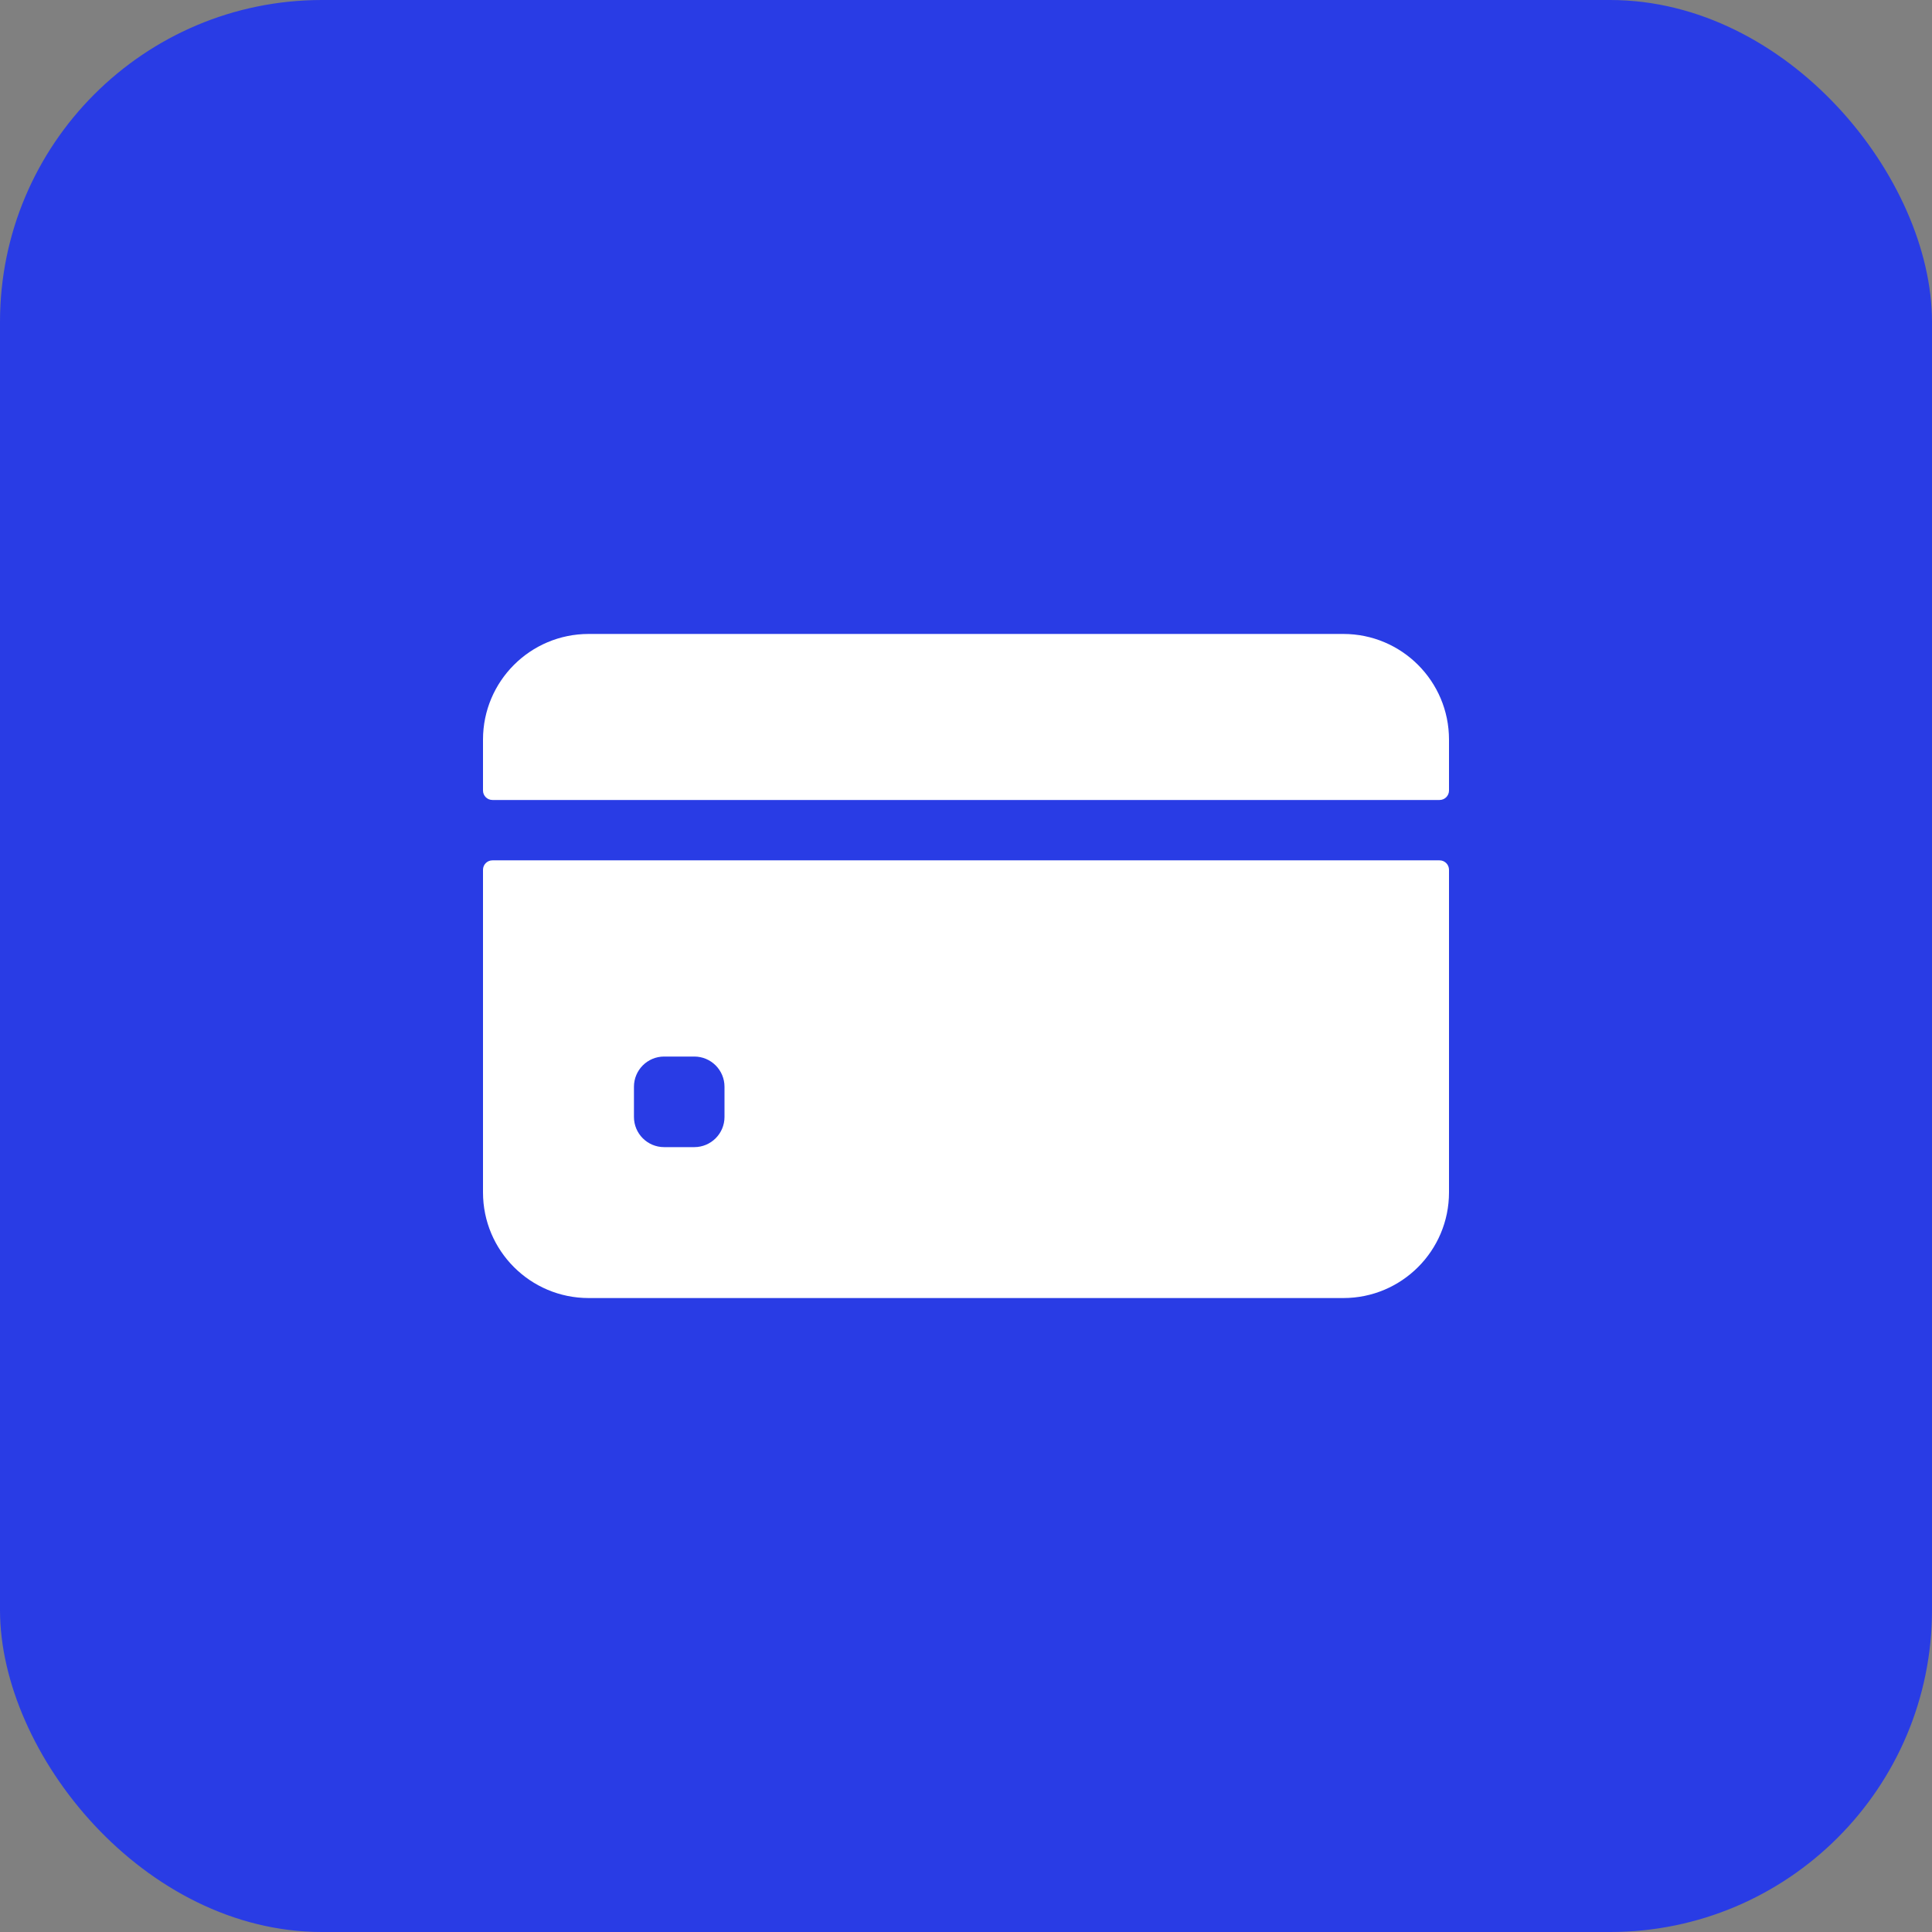
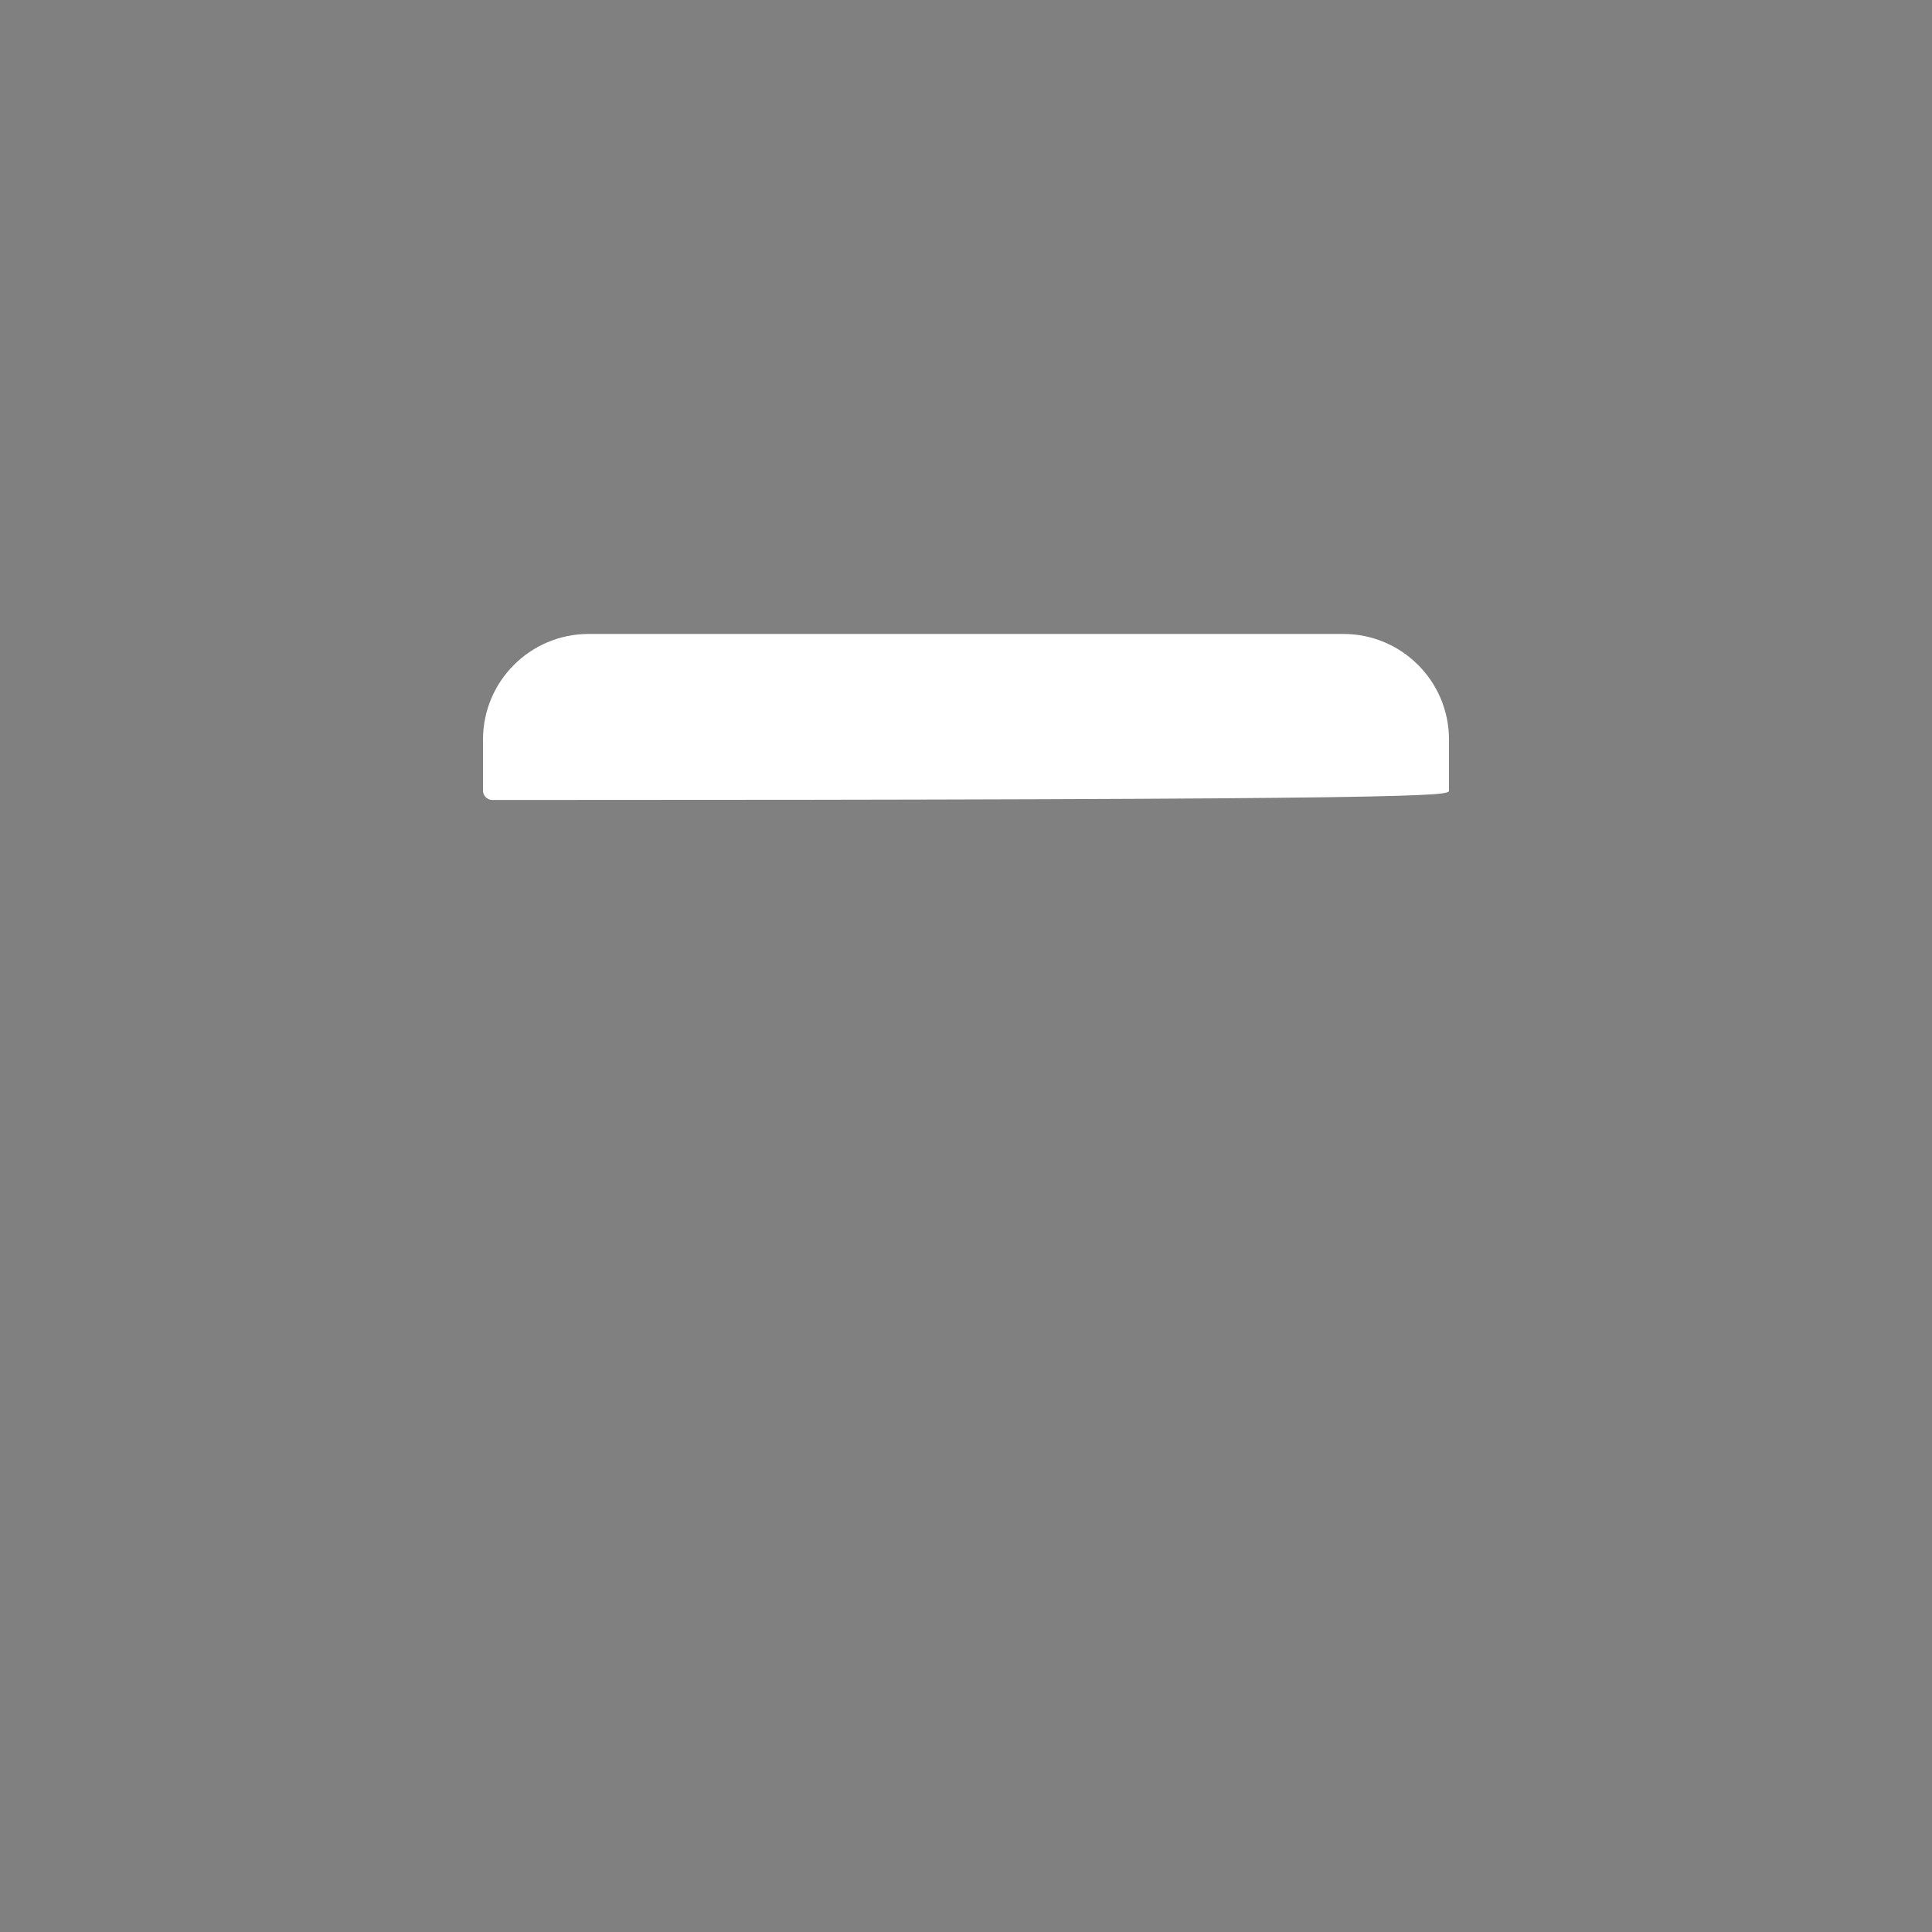
<svg xmlns="http://www.w3.org/2000/svg" width="60" height="60" viewBox="0 0 60 60" fill="none">
  <rect x="0" y="0" width="60" height="60" fill="#808080" stroke="none" />
-   <rect width="60" height="60" rx="10" fill="#293CE5" />
-   <path d="M45 24.551V22.969C45 21.157 43.531 19.688 41.719 19.688H18.281C16.469 19.688 15 21.157 15 22.969V24.551C15 24.713 15.131 24.844 15.293 24.844H44.707C44.869 24.844 45 24.713 45 24.551Z" fill="white" />
-   <path d="M15 27.012V37.031C15 38.843 16.469 40.312 18.281 40.312H41.719C43.531 40.312 45 38.843 45 37.031V27.012C45 26.85 44.869 26.719 44.707 26.719H15.293C15.131 26.719 15 26.85 15 27.012ZM22.5 34.688C22.5 35.205 22.08 35.625 21.562 35.625H20.625C20.107 35.625 19.688 35.205 19.688 34.688V33.75C19.688 33.232 20.107 32.812 20.625 32.812H21.562C22.08 32.812 22.5 33.232 22.5 33.75V34.688Z" fill="white" />
+   <path d="M45 24.551V22.969C45 21.157 43.531 19.688 41.719 19.688H18.281C16.469 19.688 15 21.157 15 22.969V24.551C15 24.713 15.131 24.844 15.293 24.844C44.869 24.844 45 24.713 45 24.551Z" fill="white" />
</svg>